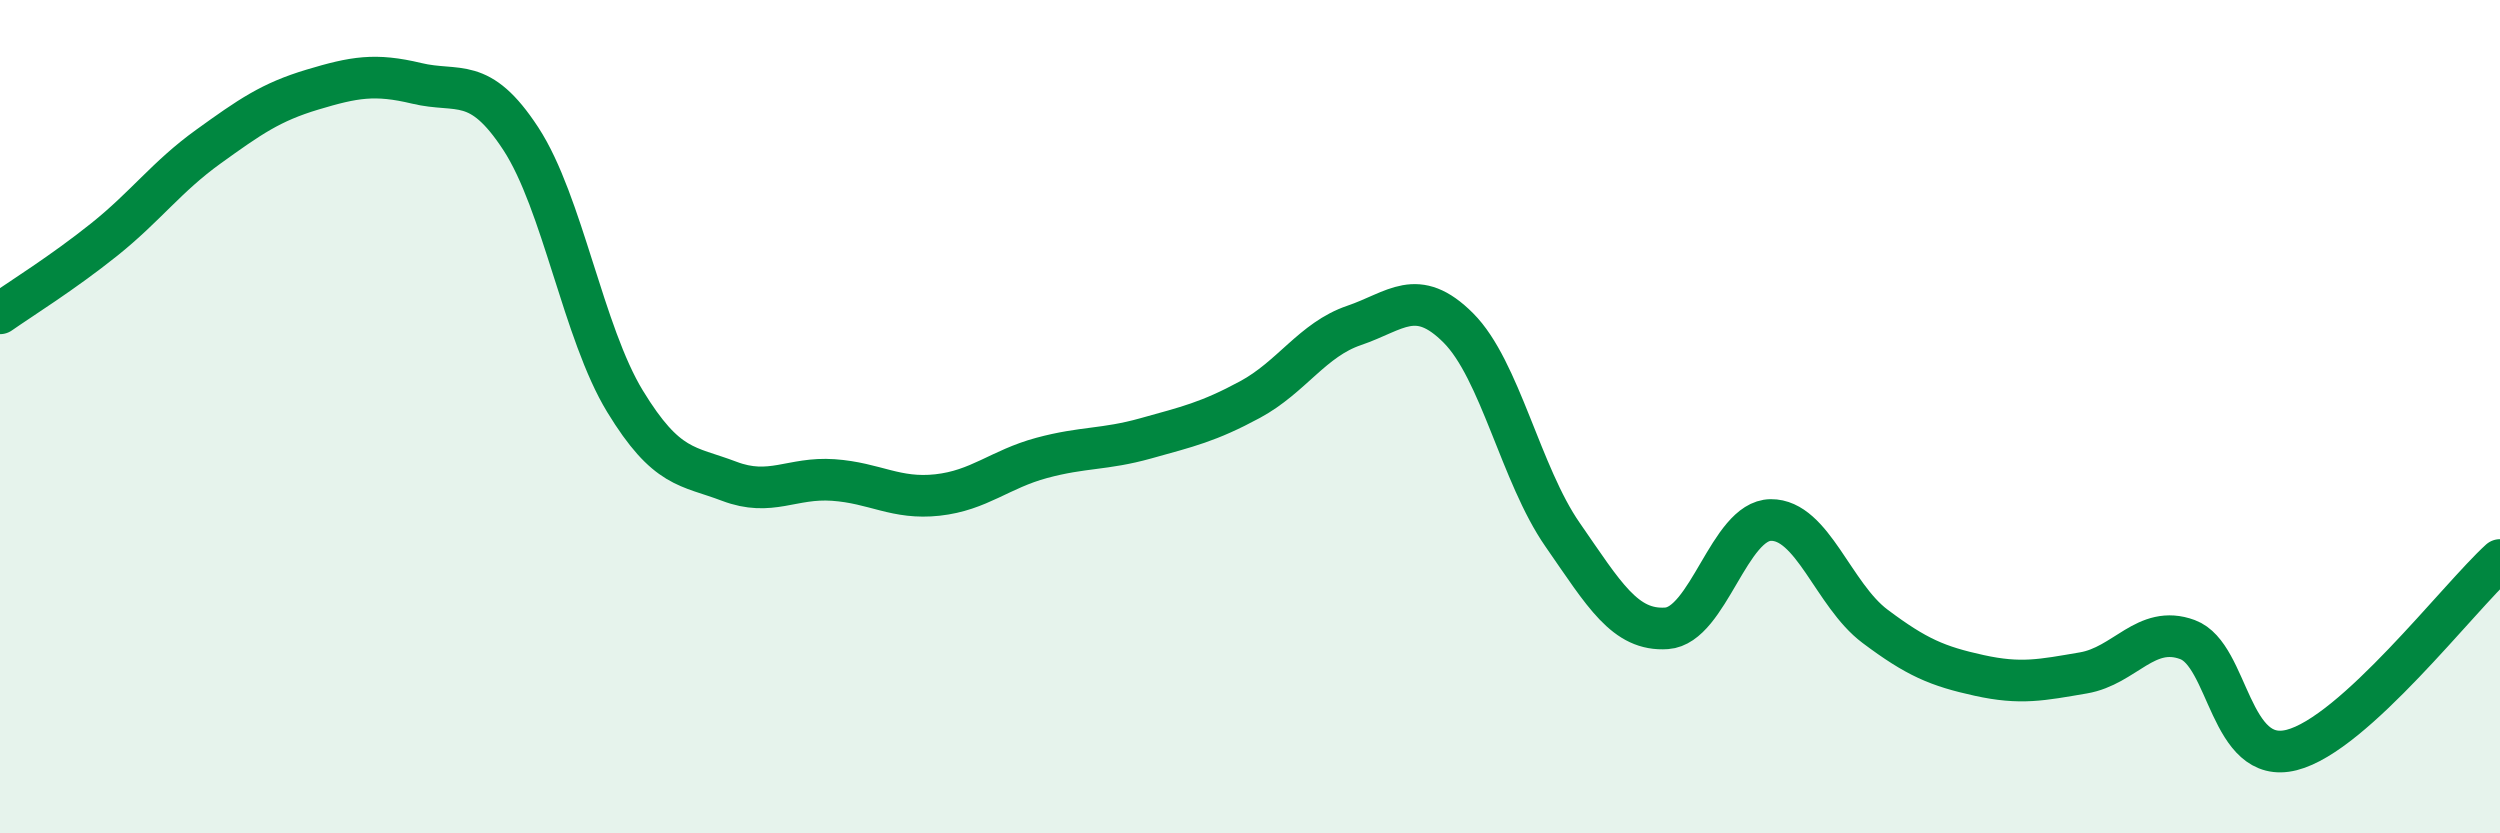
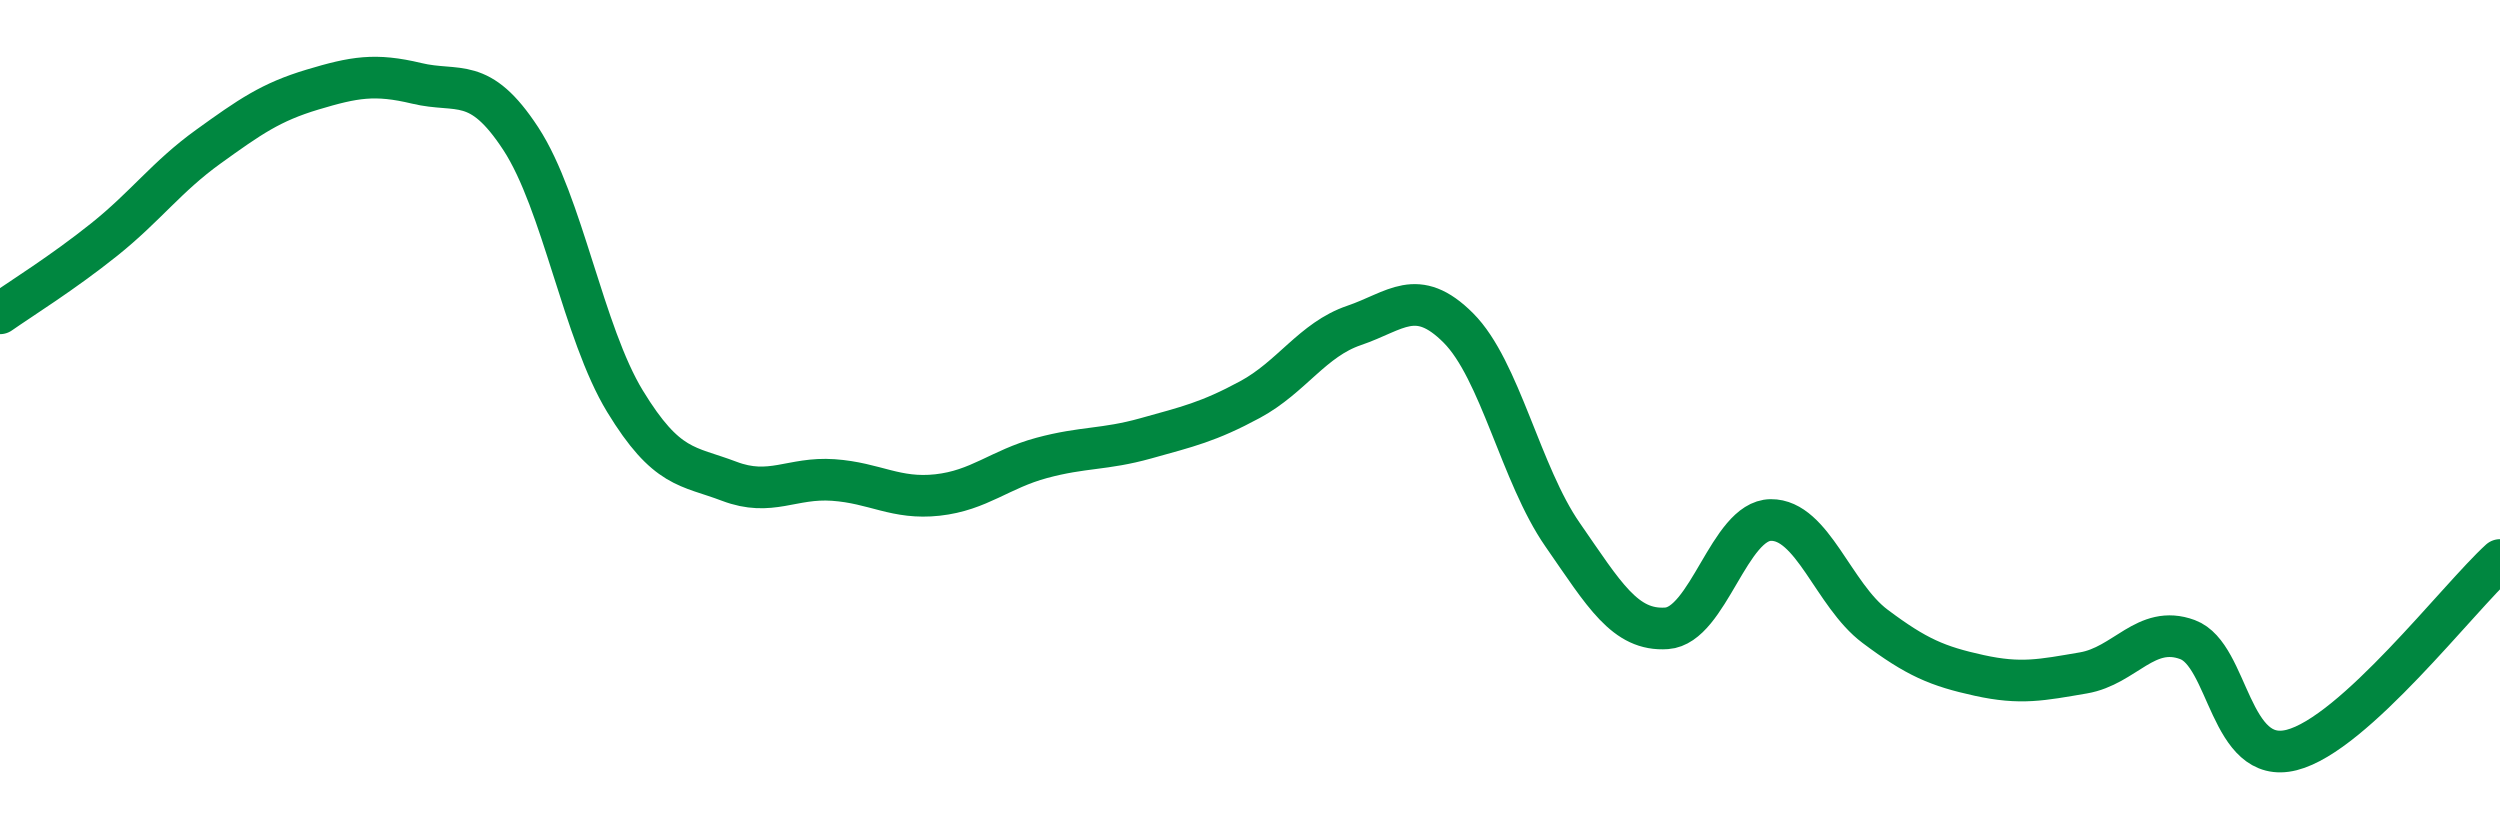
<svg xmlns="http://www.w3.org/2000/svg" width="60" height="20" viewBox="0 0 60 20">
-   <path d="M 0,7.52 C 0.5,7.17 1.5,6.55 2.5,5.75 C 3.5,4.95 4,4.24 5,3.52 C 6,2.8 6.5,2.45 7.5,2.15 C 8.5,1.85 9,1.76 10,2 C 11,2.24 11.5,1.8 12.5,3.33 C 13.5,4.86 14,7.99 15,9.63 C 16,11.27 16.5,11.17 17.5,11.55 C 18.5,11.93 19,11.45 20,11.52 C 21,11.59 21.5,11.99 22.5,11.88 C 23.5,11.77 24,11.26 25,10.99 C 26,10.72 26.5,10.8 27.5,10.52 C 28.5,10.24 29,10.13 30,9.59 C 31,9.05 31.5,8.15 32.5,7.81 C 33.5,7.47 34,6.87 35,7.87 C 36,8.87 36.5,11.39 37.5,12.83 C 38.5,14.27 39,15.15 40,15.08 C 41,15.01 41.5,12.49 42.5,12.48 C 43.5,12.47 44,14.28 45,15.03 C 46,15.78 46.5,15.99 47.5,16.21 C 48.5,16.43 49,16.32 50,16.15 C 51,15.98 51.5,14.98 52.5,15.35 C 53.5,15.72 53.5,18.38 55,18 C 56.5,17.62 59,14.35 60,13.44L60 20L0 20Z" fill="#008740" opacity="0.1" stroke-linecap="round" stroke-linejoin="round" />
  <path d="M 0,7.52 C 0.5,7.17 1.5,6.55 2.5,5.75 C 3.5,4.95 4,4.24 5,3.52 C 6,2.8 6.5,2.45 7.5,2.15 C 8.5,1.85 9,1.76 10,2 C 11,2.24 11.5,1.8 12.5,3.33 C 13.5,4.86 14,7.99 15,9.63 C 16,11.27 16.5,11.17 17.5,11.55 C 18.5,11.93 19,11.45 20,11.52 C 21,11.59 21.5,11.99 22.5,11.88 C 23.5,11.77 24,11.26 25,10.99 C 26,10.72 26.5,10.8 27.5,10.52 C 28.5,10.24 29,10.13 30,9.59 C 31,9.05 31.5,8.15 32.5,7.81 C 33.5,7.47 34,6.87 35,7.87 C 36,8.87 36.5,11.39 37.5,12.83 C 38.5,14.27 39,15.15 40,15.08 C 41,15.01 41.5,12.49 42.5,12.48 C 43.5,12.47 44,14.28 45,15.03 C 46,15.78 46.5,15.99 47.5,16.21 C 48.5,16.43 49,16.32 50,16.15 C 51,15.98 51.5,14.98 52.5,15.35 C 53.5,15.72 53.5,18.38 55,18 C 56.5,17.62 59,14.35 60,13.44" stroke="#008740" stroke-width="1" fill="none" stroke-linecap="round" stroke-linejoin="round" />
</svg>